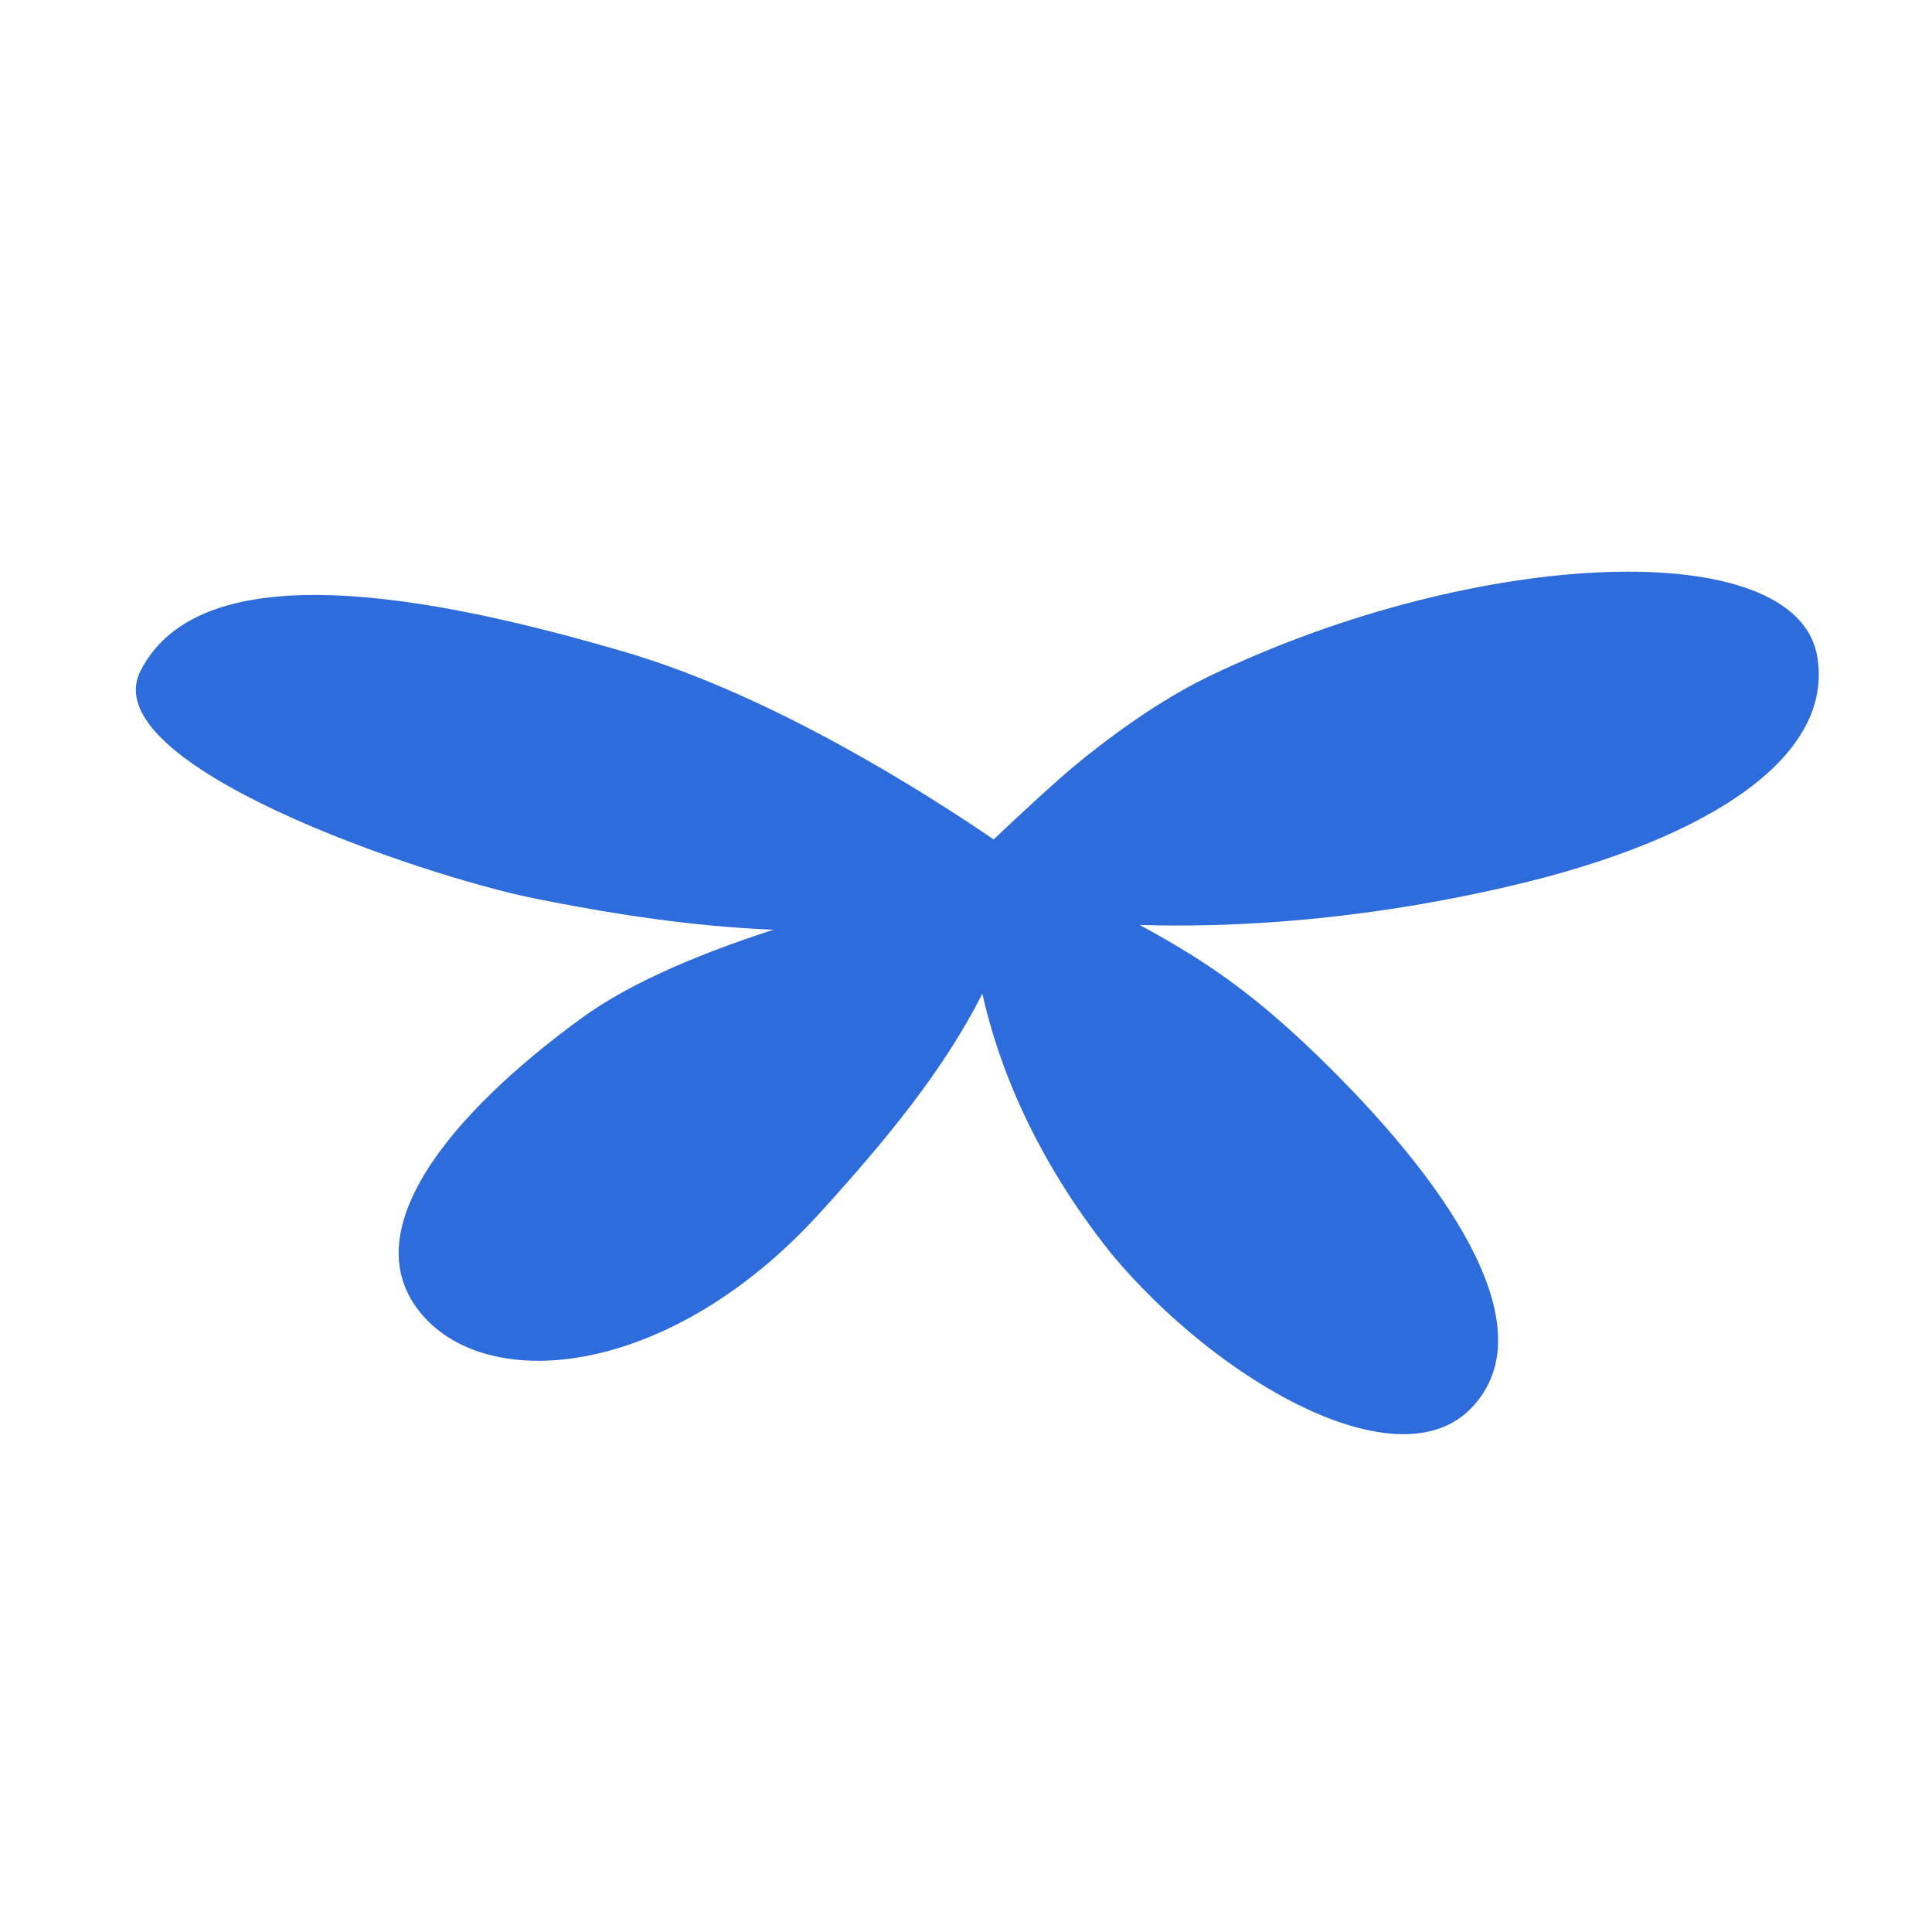
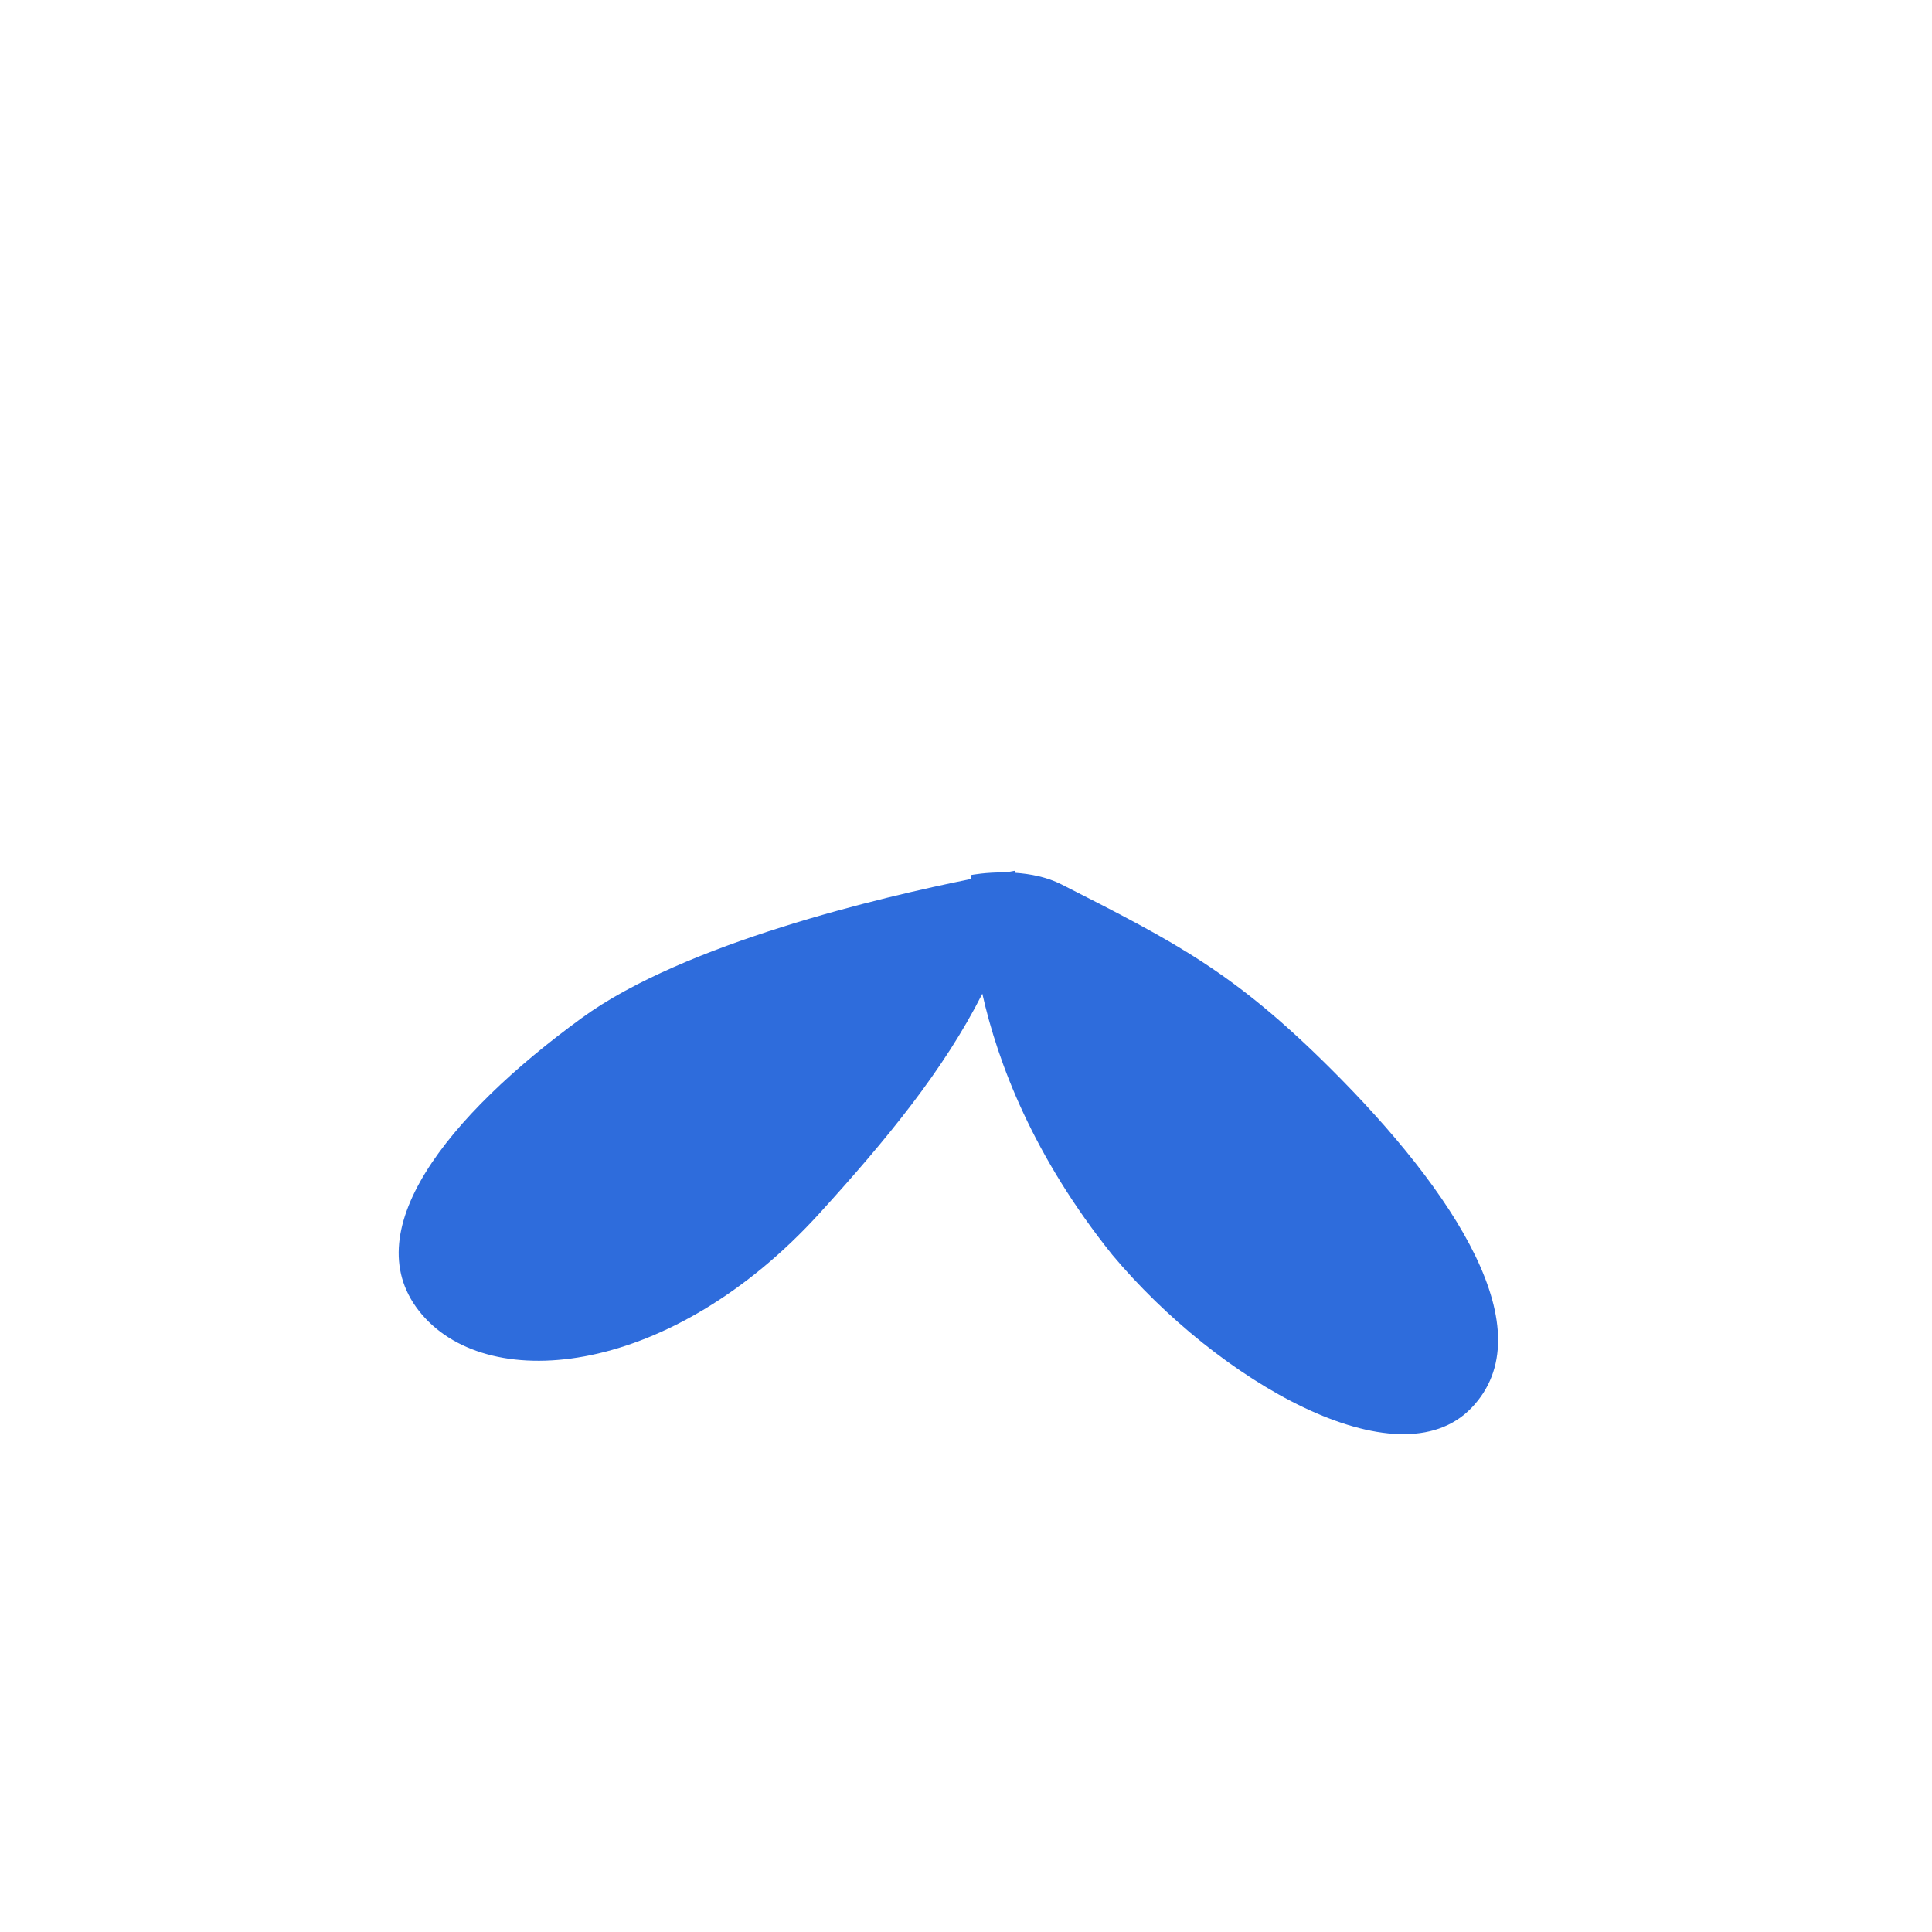
<svg xmlns="http://www.w3.org/2000/svg" width="512" height="512" viewBox="0 0 512 512" fill="none">
  <rect width="512" height="512" rx="72" fill="white" />
  <g filter="url(#filter0_di_8977_35416)">
-     <path fill-rule="evenodd" clip-rule="evenodd" d="M258.05 230.897C258.034 230.902 258.019 230.906 258.004 230.911C218.296 242.389 167.361 233.879 138.398 228.044C109.435 222.209 21.549 192.702 34.245 167.777C50.385 136.092 111.385 147.704 163.051 162.915C201.791 174.321 242.421 200.216 260.326 212.459C267.283 205.873 277.312 196.536 283.207 191.761C295.555 181.758 307.1 174.178 317.841 169.022C388.67 135.019 472.827 131.655 478.547 163.793C483.286 190.421 450.129 212.377 397.718 224.69C356.117 234.463 307.127 239.126 258.906 231.405C258.637 231.362 258.349 231.182 258.05 230.897Z" fill="#2E6CDC" />
    <path fill-rule="evenodd" clip-rule="evenodd" d="M263.454 221.2C265.092 220.906 265.984 220.759 265.984 220.759C265.984 220.759 265.98 220.953 265.968 221.3C269.953 221.567 274.399 222.395 278.318 224.384C308.793 239.849 323.967 247.713 349.242 272.801C382.804 306.113 406.473 342.848 386.941 363.123C367.408 383.398 319.849 356.11 291.738 322.506C270.832 296.417 261.454 271.734 257.327 253.343C247.106 273.588 231.875 292.089 214.202 311.52C175.124 354.486 127.108 359.821 108.802 338.343C90.496 316.864 115.557 285.716 151.198 259.755C178.413 239.93 230.996 227.644 254.336 222.943C254.382 222.244 254.423 221.88 254.423 221.88C254.423 221.88 258.297 221.129 263.454 221.2Z" fill="#2E6CDC" />
  </g>
  <defs>
    <filter id="filter0_di_8977_35416" x="32" y="141.5" width="453.996" height="236.573" filterUnits="userSpaceOnUse" color-interpolation-filters="sRGB">
      <feFlood flood-opacity="0" result="BackgroundImageFix" />
      <feColorMatrix in="SourceAlpha" type="matrix" values="0 0 0 0 0 0 0 0 0 0 0 0 0 0 0 0 0 0 127 0" result="hardAlpha" />
      <feOffset dx="3" dy="4" />
      <feGaussianBlur stdDeviation="2" />
      <feComposite in2="hardAlpha" operator="out" />
      <feColorMatrix type="matrix" values="0 0 0 0 0 0 0 0 0 0 0 0 0 0 0 0 0 0 0.25 0" />
      <feBlend mode="normal" in2="BackgroundImageFix" result="effect1_dropShadow_8977_35416" />
      <feBlend mode="normal" in="SourceGraphic" in2="effect1_dropShadow_8977_35416" result="shape" />
      <feColorMatrix in="SourceAlpha" type="matrix" values="0 0 0 0 0 0 0 0 0 0 0 0 0 0 0 0 0 0 127 0" result="hardAlpha" />
      <feOffset dy="6" />
      <feGaussianBlur stdDeviation="13" />
      <feComposite in2="hardAlpha" operator="arithmetic" k2="-1" k3="1" />
      <feColorMatrix type="matrix" values="0 0 0 0 0 0 0 0 0 0 0 0 0 0 0 0 0 0 0.25 0" />
      <feBlend mode="normal" in2="shape" result="effect2_innerShadow_8977_35416" />
    </filter>
  </defs>
</svg>